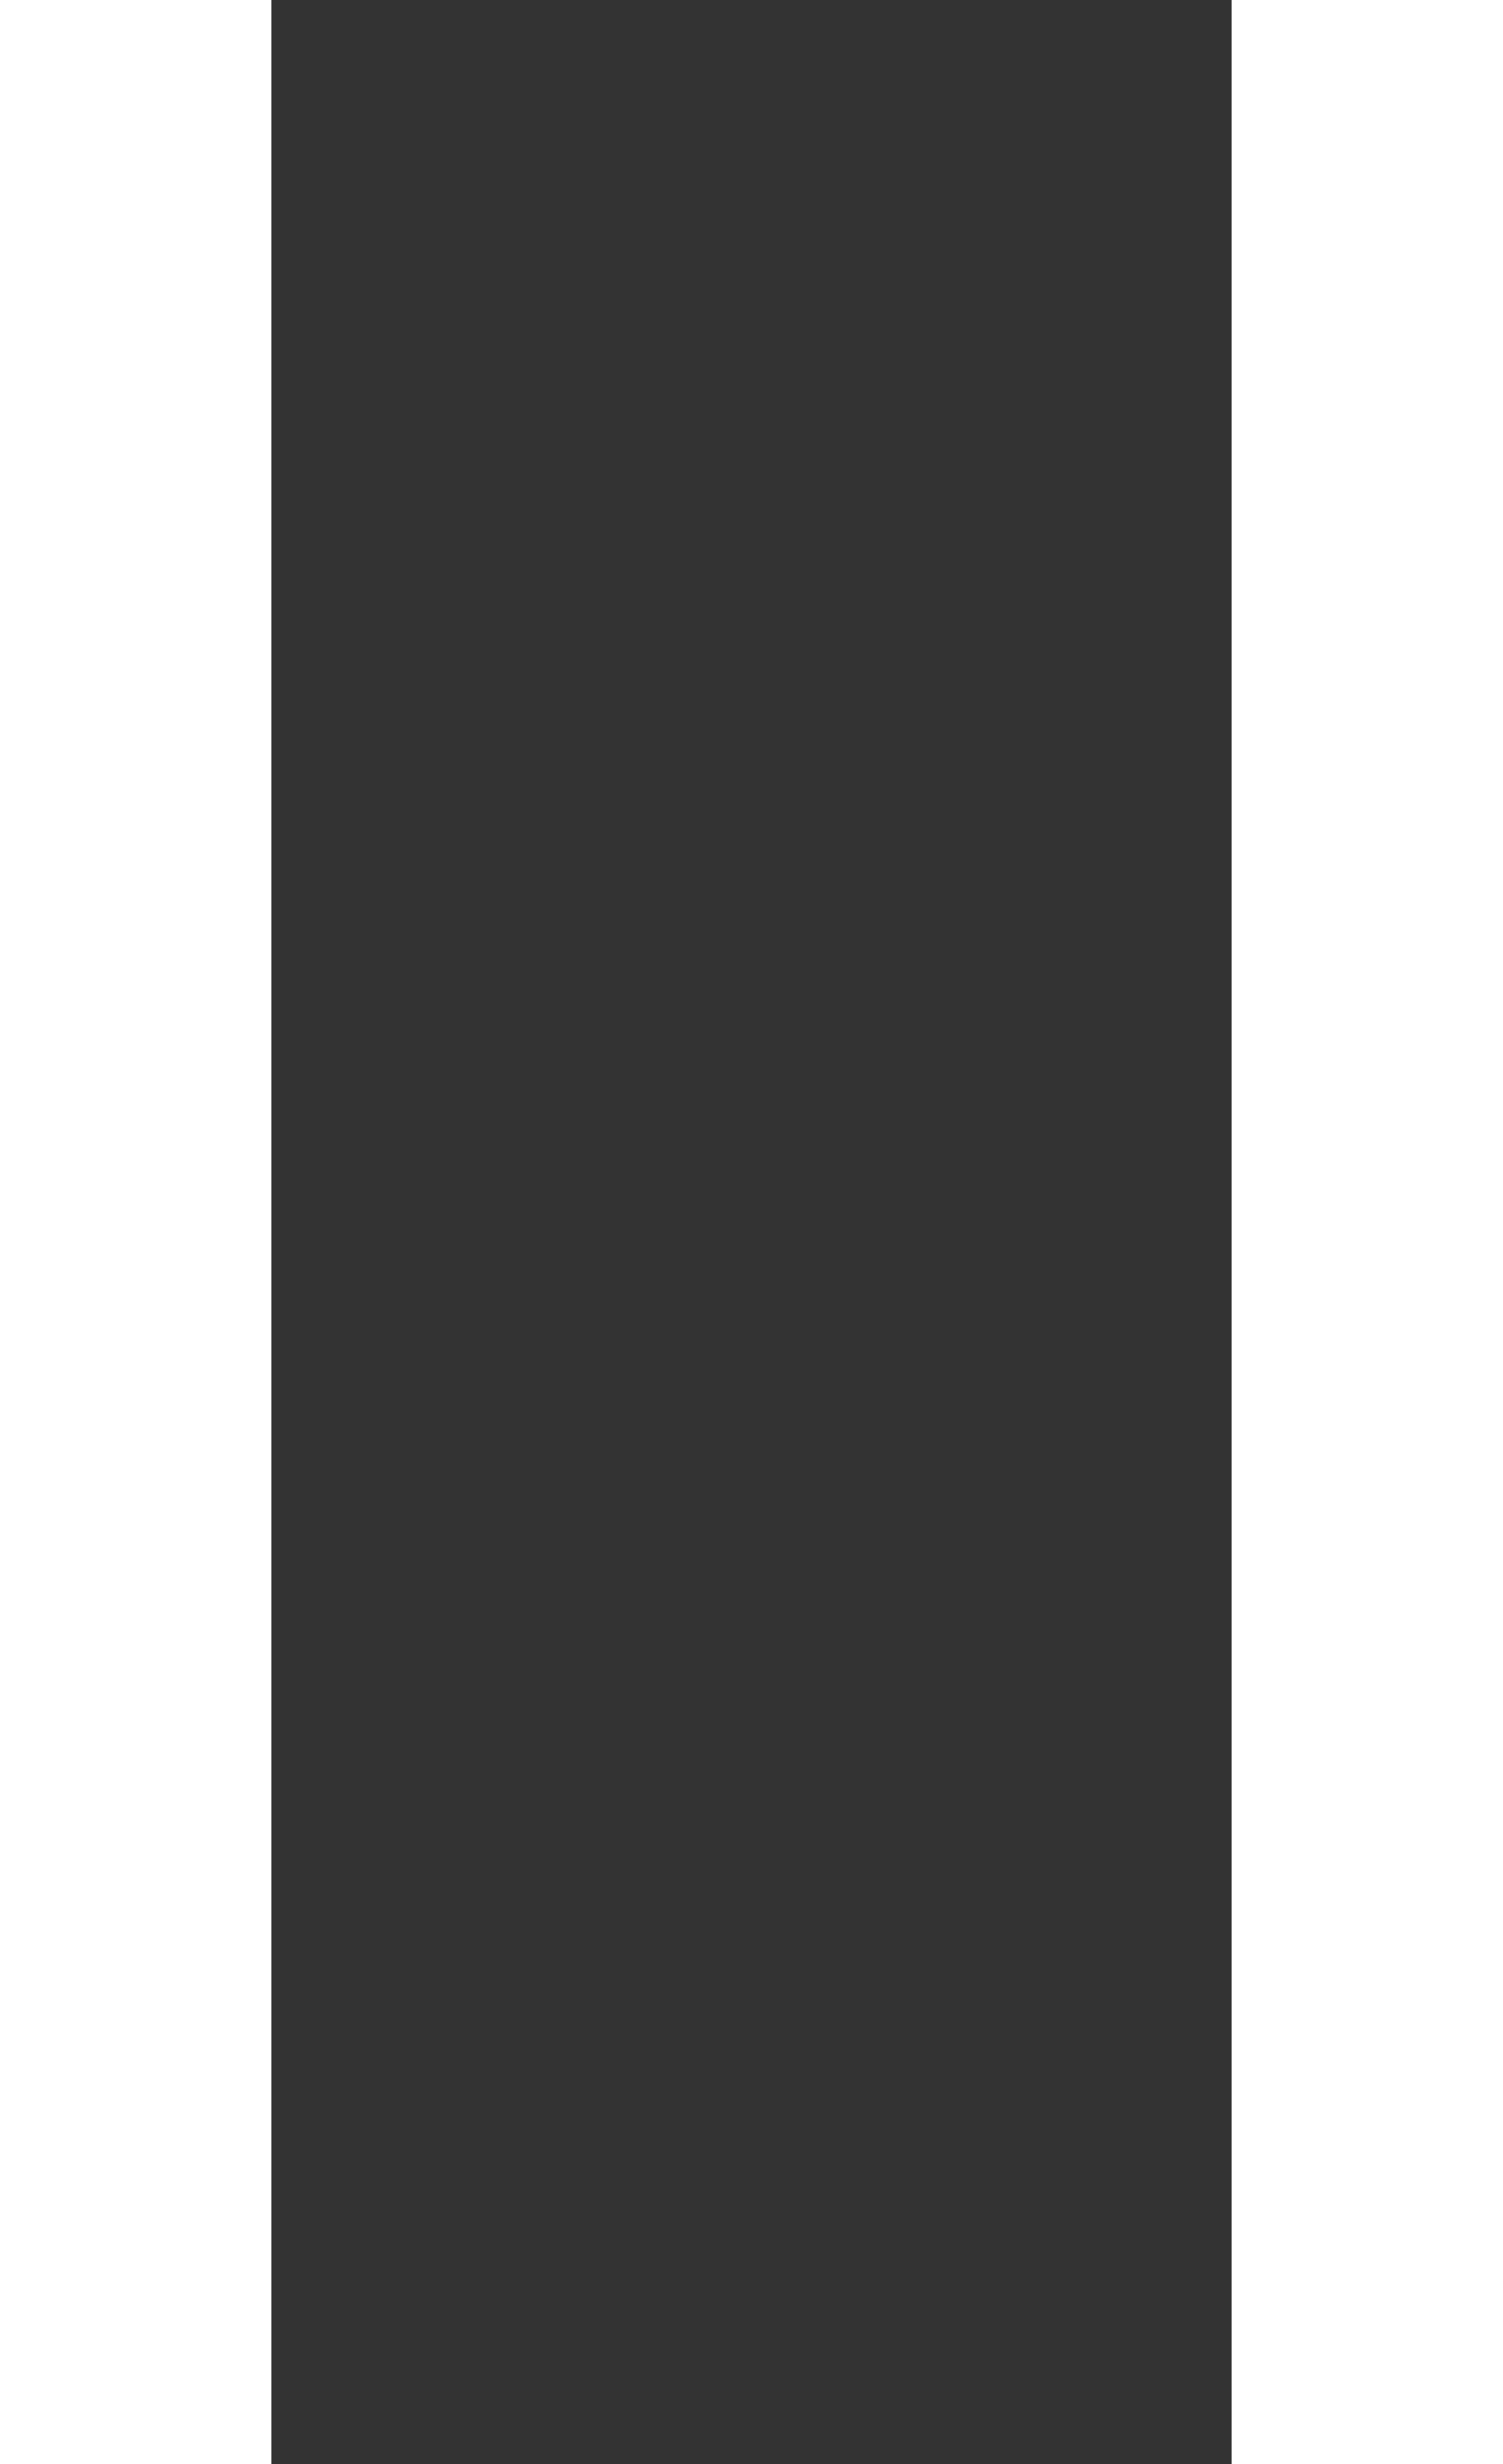
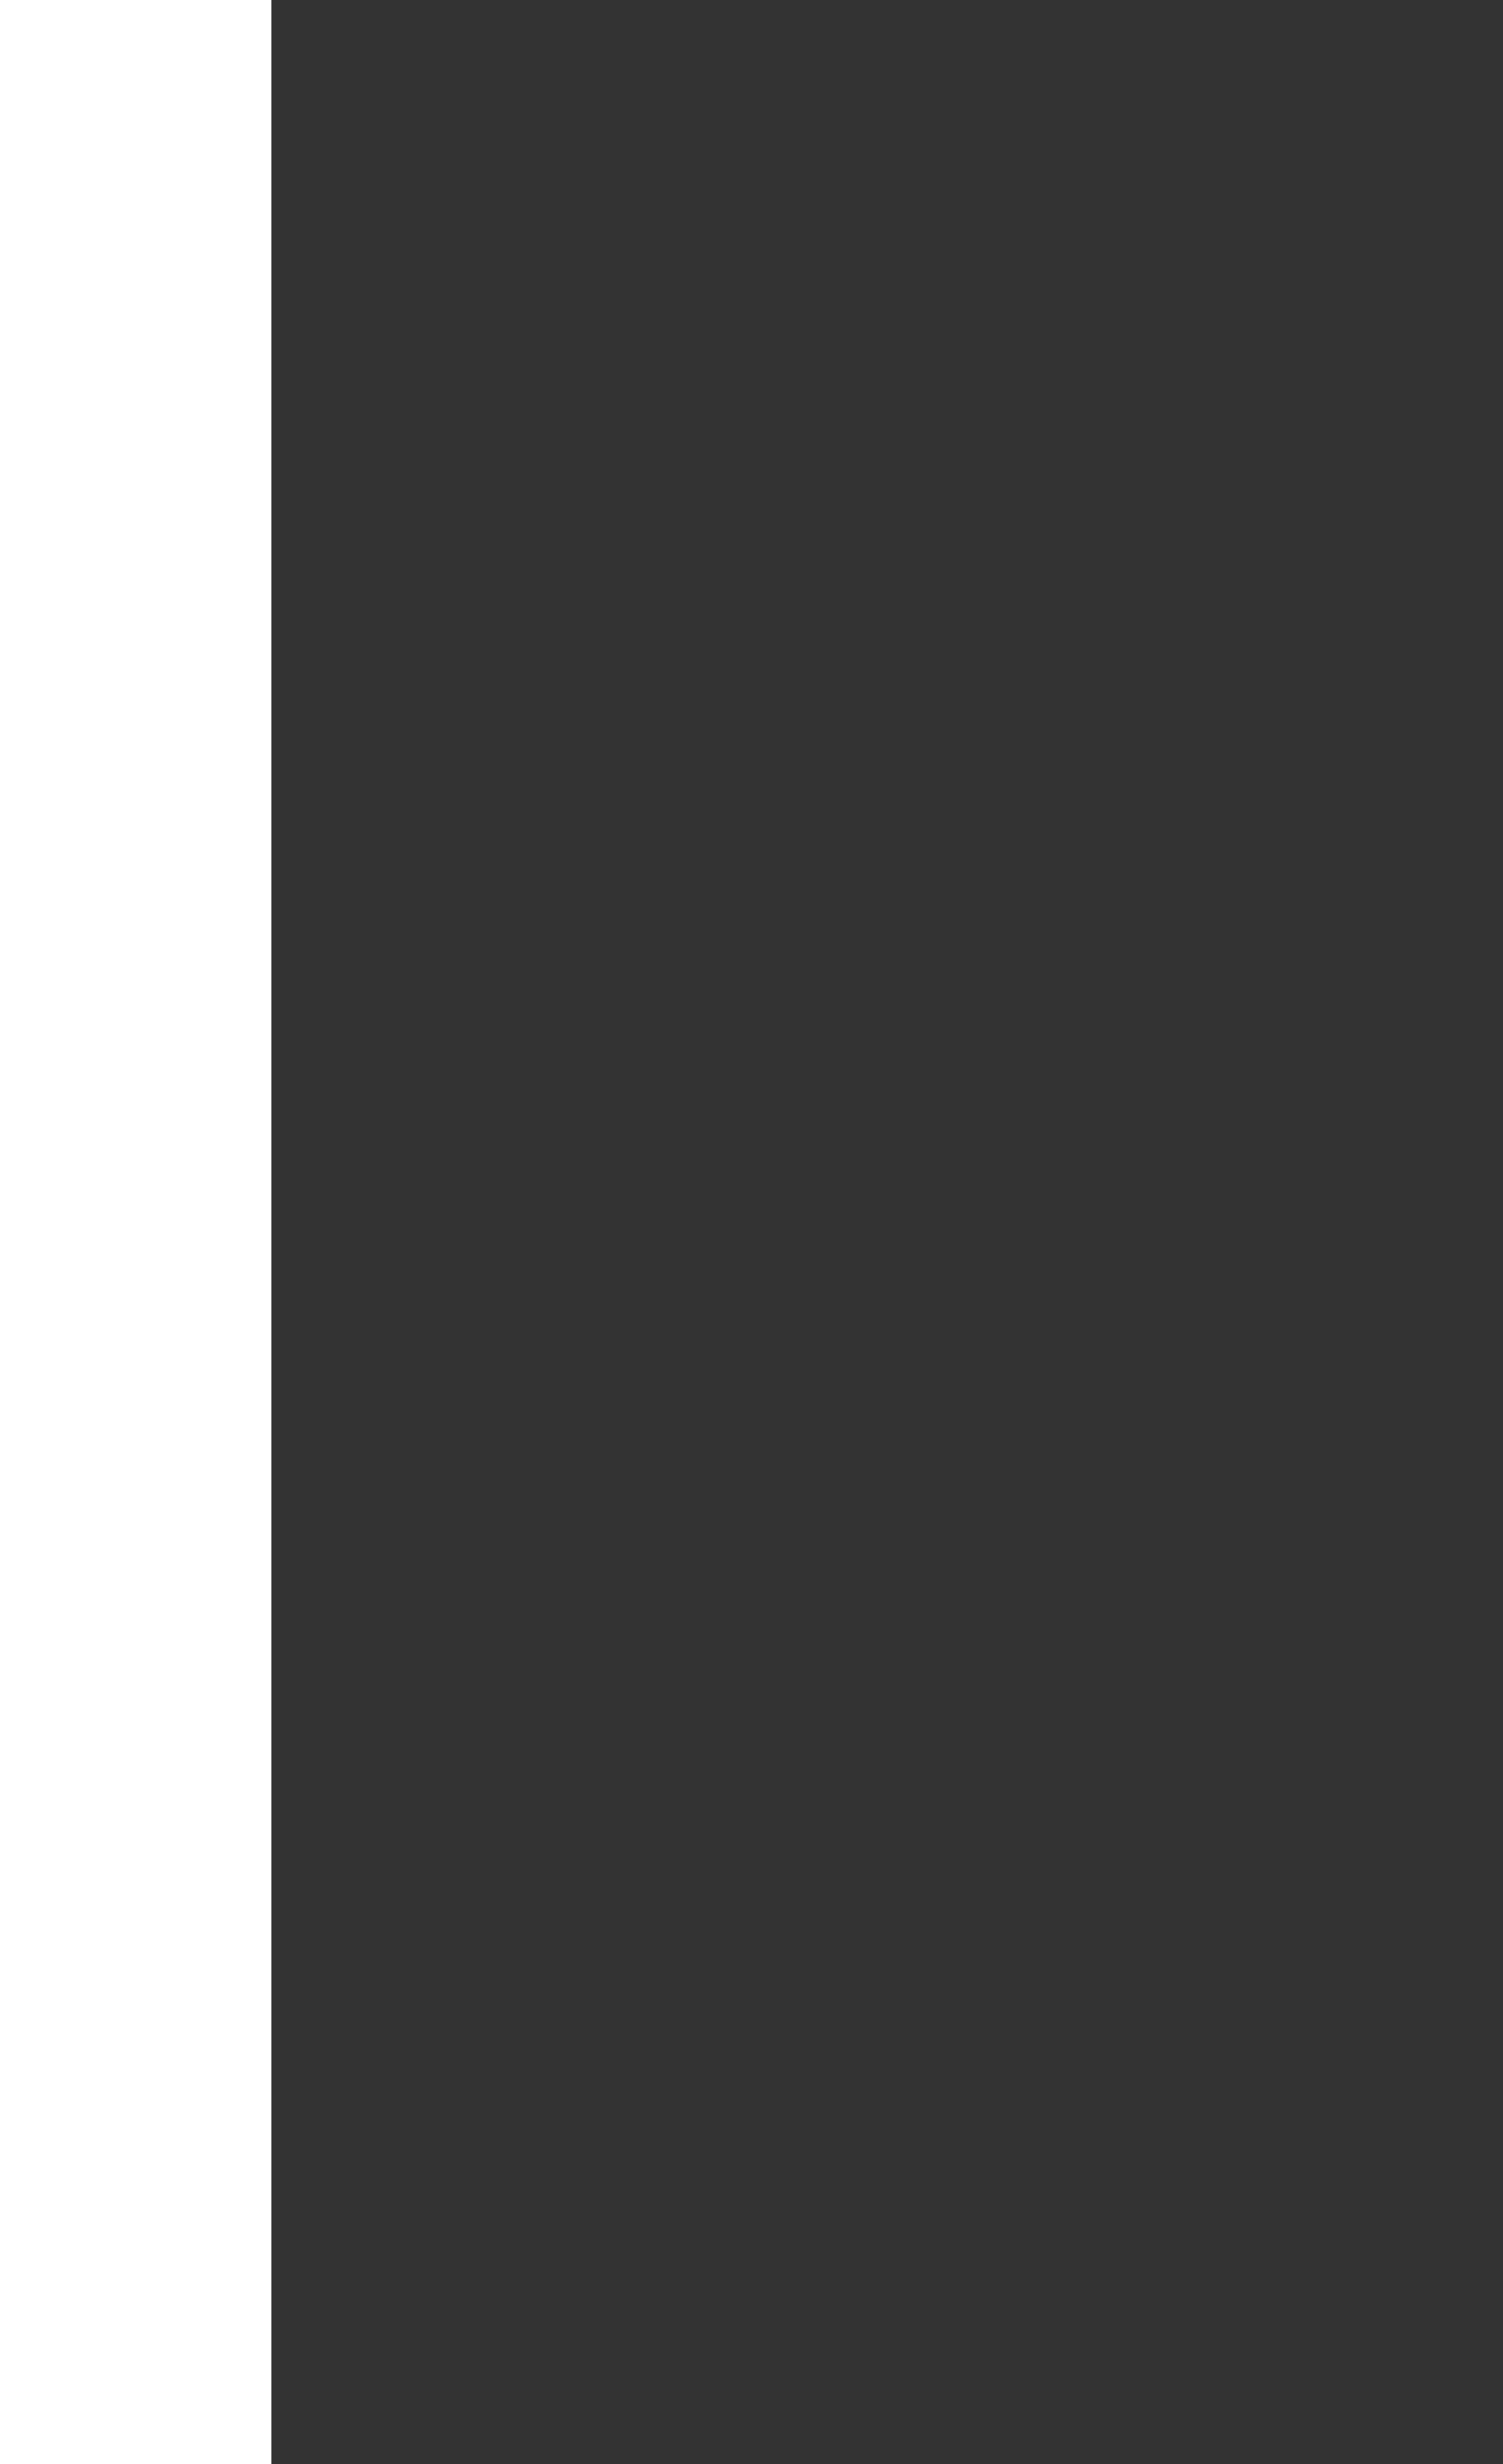
<svg xmlns="http://www.w3.org/2000/svg" version="1.1" id="Layer_1" x="0px" y="0px" viewBox="0 0 7.2 11.8" style="enable-background:new 0 0 7.2 11.8;" xml:space="preserve">
  <rect x="0" y="0" width="7.2" height="11.8" fill="#333333" stroke="none" />
  <style type="text/css">
	.st0{fill:#FFFFFF;}
</style>
  <rect class="st0" width="1.3" height="11.8" />
-   <rect x="5.9" class="st0" width="1.3" height="11.8" />
</svg>